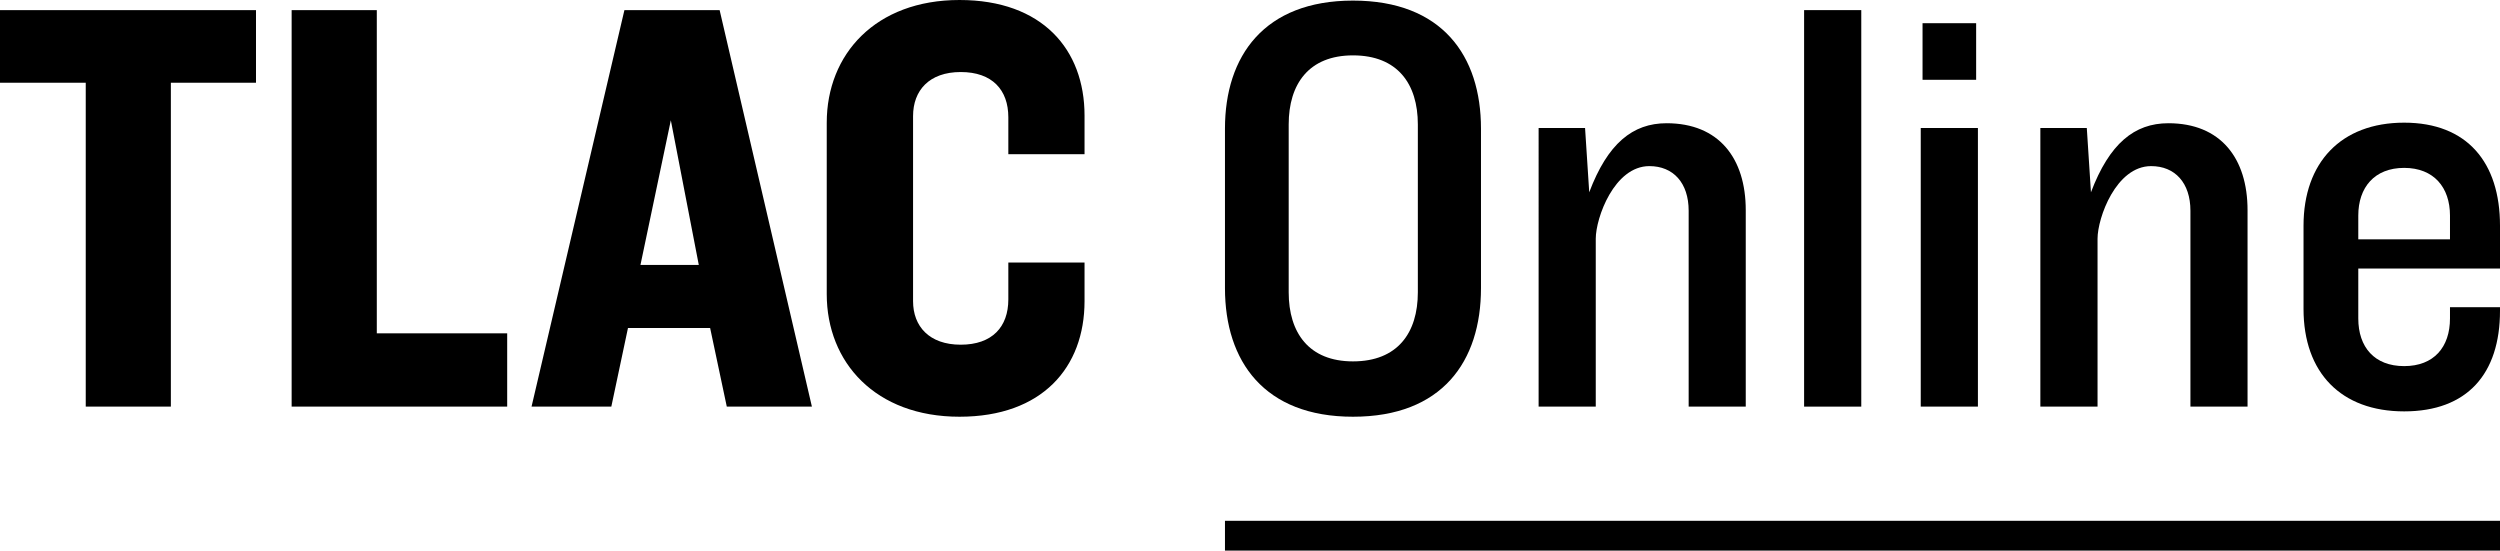
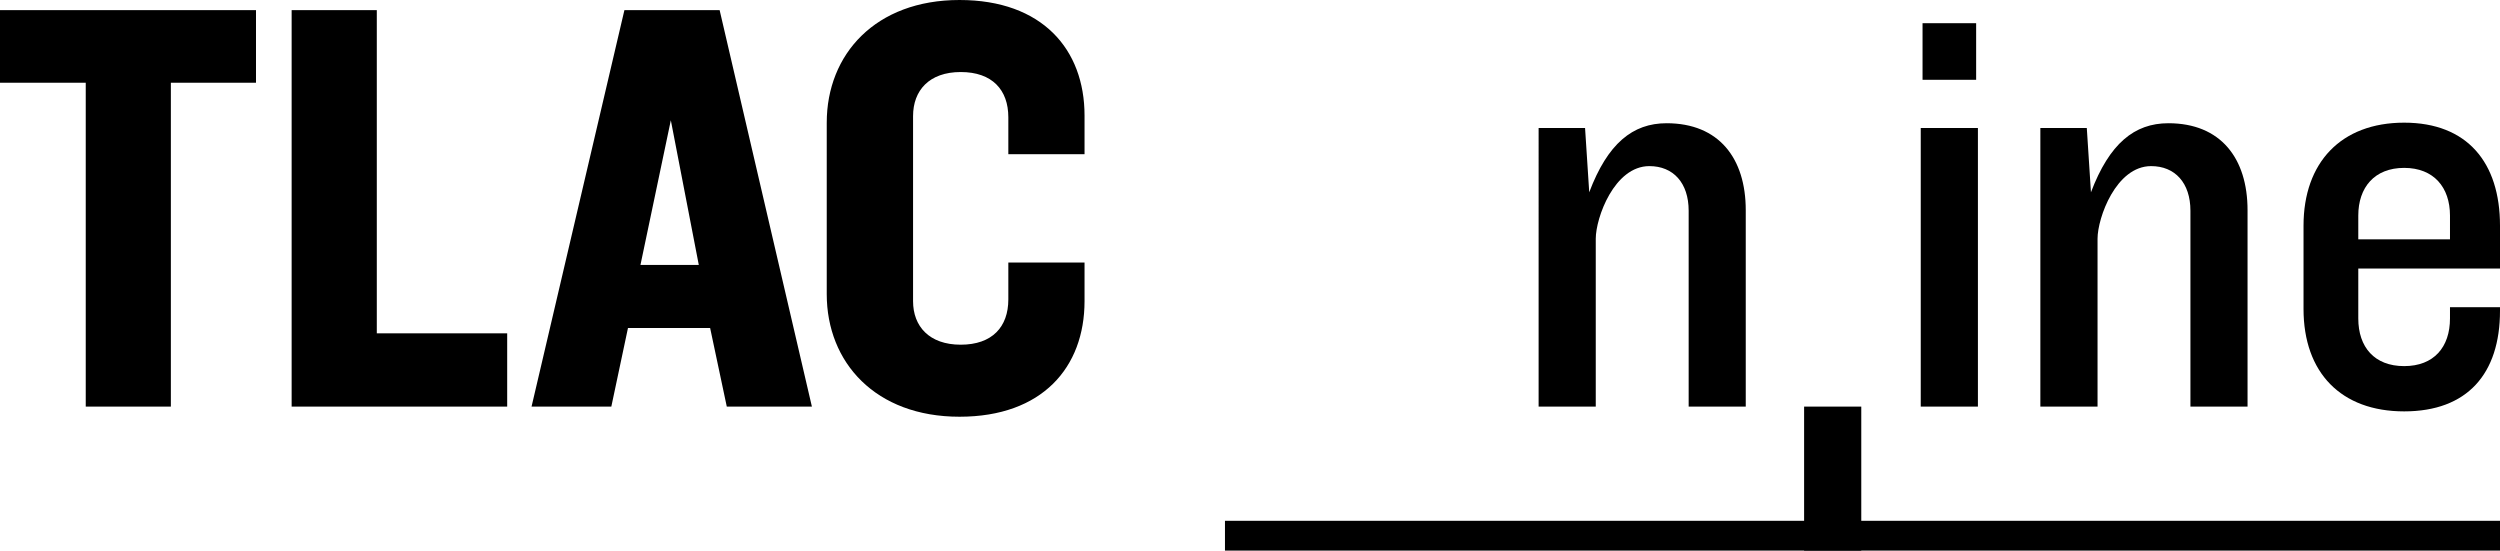
<svg xmlns="http://www.w3.org/2000/svg" id="Layer_1" x="0px" y="0px" width="168px" height="37px" viewBox="0 0 168 37" xml:space="preserve">
  <path d="M11.482,5.561v21.763h-5.72V5.561H0V0.68h17.203v4.881H11.482z" />
  <path d="M19.598,27.324V0.68h5.723v21.722h8.762v4.923H19.598V27.324z" />
  <path d="M48.84,27.324l-1.119-5.281H42.2l-1.119,5.281H35.72L41.961,0.68h6.398l6.201,26.645h-5.72V27.324z M45.08,8.083  l-2.041,9.721h3.92L45.08,8.083z" />
  <path d="M64.479,28.004c-5.641,0-8.922-3.641-8.922-8.24V8.243C55.557,3.641,58.838,0,64.479,0c5.562,0,8.402,3.32,8.402,7.762v2.6  H67.76v-2.48c0-1.84-1.08-3.041-3.199-3.041c-2.121,0-3.203,1.24-3.203,2.96v12.441c0,1.682,1.082,2.922,3.203,2.922  c2.119,0,3.199-1.201,3.199-3.041v-2.48h5.121v2.599C72.88,24.684,70.041,28.004,64.479,28.004z" />
-   <path d="M90.92,28.004c-5.961,0-8.602-3.721-8.602-8.64V8.641c0-4.88,2.641-8.601,8.602-8.601c6,0,8.602,3.721,8.602,8.601v10.723  C99.521,24.283,96.92,28.004,90.92,28.004z M95.279,8.362c0-2.721-1.359-4.641-4.359-4.641c-2.961,0-4.32,1.92-4.32,4.641v11.281  c0,2.722,1.359,4.642,4.32,4.642c3,0,4.359-1.92,4.359-4.642V8.362z" />
  <path d="M113.478,27.324V14.163c0-1.879-1.039-3-2.641-3c-2.359,0-3.602,3.48-3.602,4.879v11.283h-3.84V8.602h3.121l0.28,4.32  c1.238-3.279,2.918-4.641,5.199-4.641c3.521,0,5.319,2.361,5.319,5.842v13.201H113.478z" />
-   <path d="M121.236,27.324V0.68h3.842v26.645h-3.842V27.324z" />
+   <path d="M121.236,27.324h3.842v26.645h-3.842V27.324z" />
  <path d="M129.074,27.324V8.602h3.842v18.722H129.074z M129.195,5.361v-3.8h3.602v3.801L129.195,5.361L129.195,5.361z" />
  <path d="M147.197,27.324V14.163c0-1.879-1.041-3-2.641-3c-2.361,0-3.601,3.48-3.601,4.879v11.283h-3.843V8.602h3.121l0.279,4.32  c1.242-3.279,2.922-4.641,5.203-4.641c3.52,0,5.32,2.361,5.32,5.842v13.201H147.197z" />
  <path d="M161.559,27.645c-4.242,0-6.762-2.602-6.762-6.881v-5.601c0-4.24,2.52-6.92,6.762-6.92c4.24,0,6.441,2.68,6.441,6.92v2.881  h-9.523v3.358c0,1.923,1.082,3.201,3.082,3.201s3.08-1.278,3.08-3.201v-0.76H168v0.24C168,25.123,165.799,27.645,161.559,27.645z   M164.639,14.483c0-1.881-1.08-3.201-3.08-3.201s-3.082,1.32-3.082,3.201v1.6h6.162V14.483z" />
  <rect x="82.318" y="35" width="85.682" height="2" />
</svg>